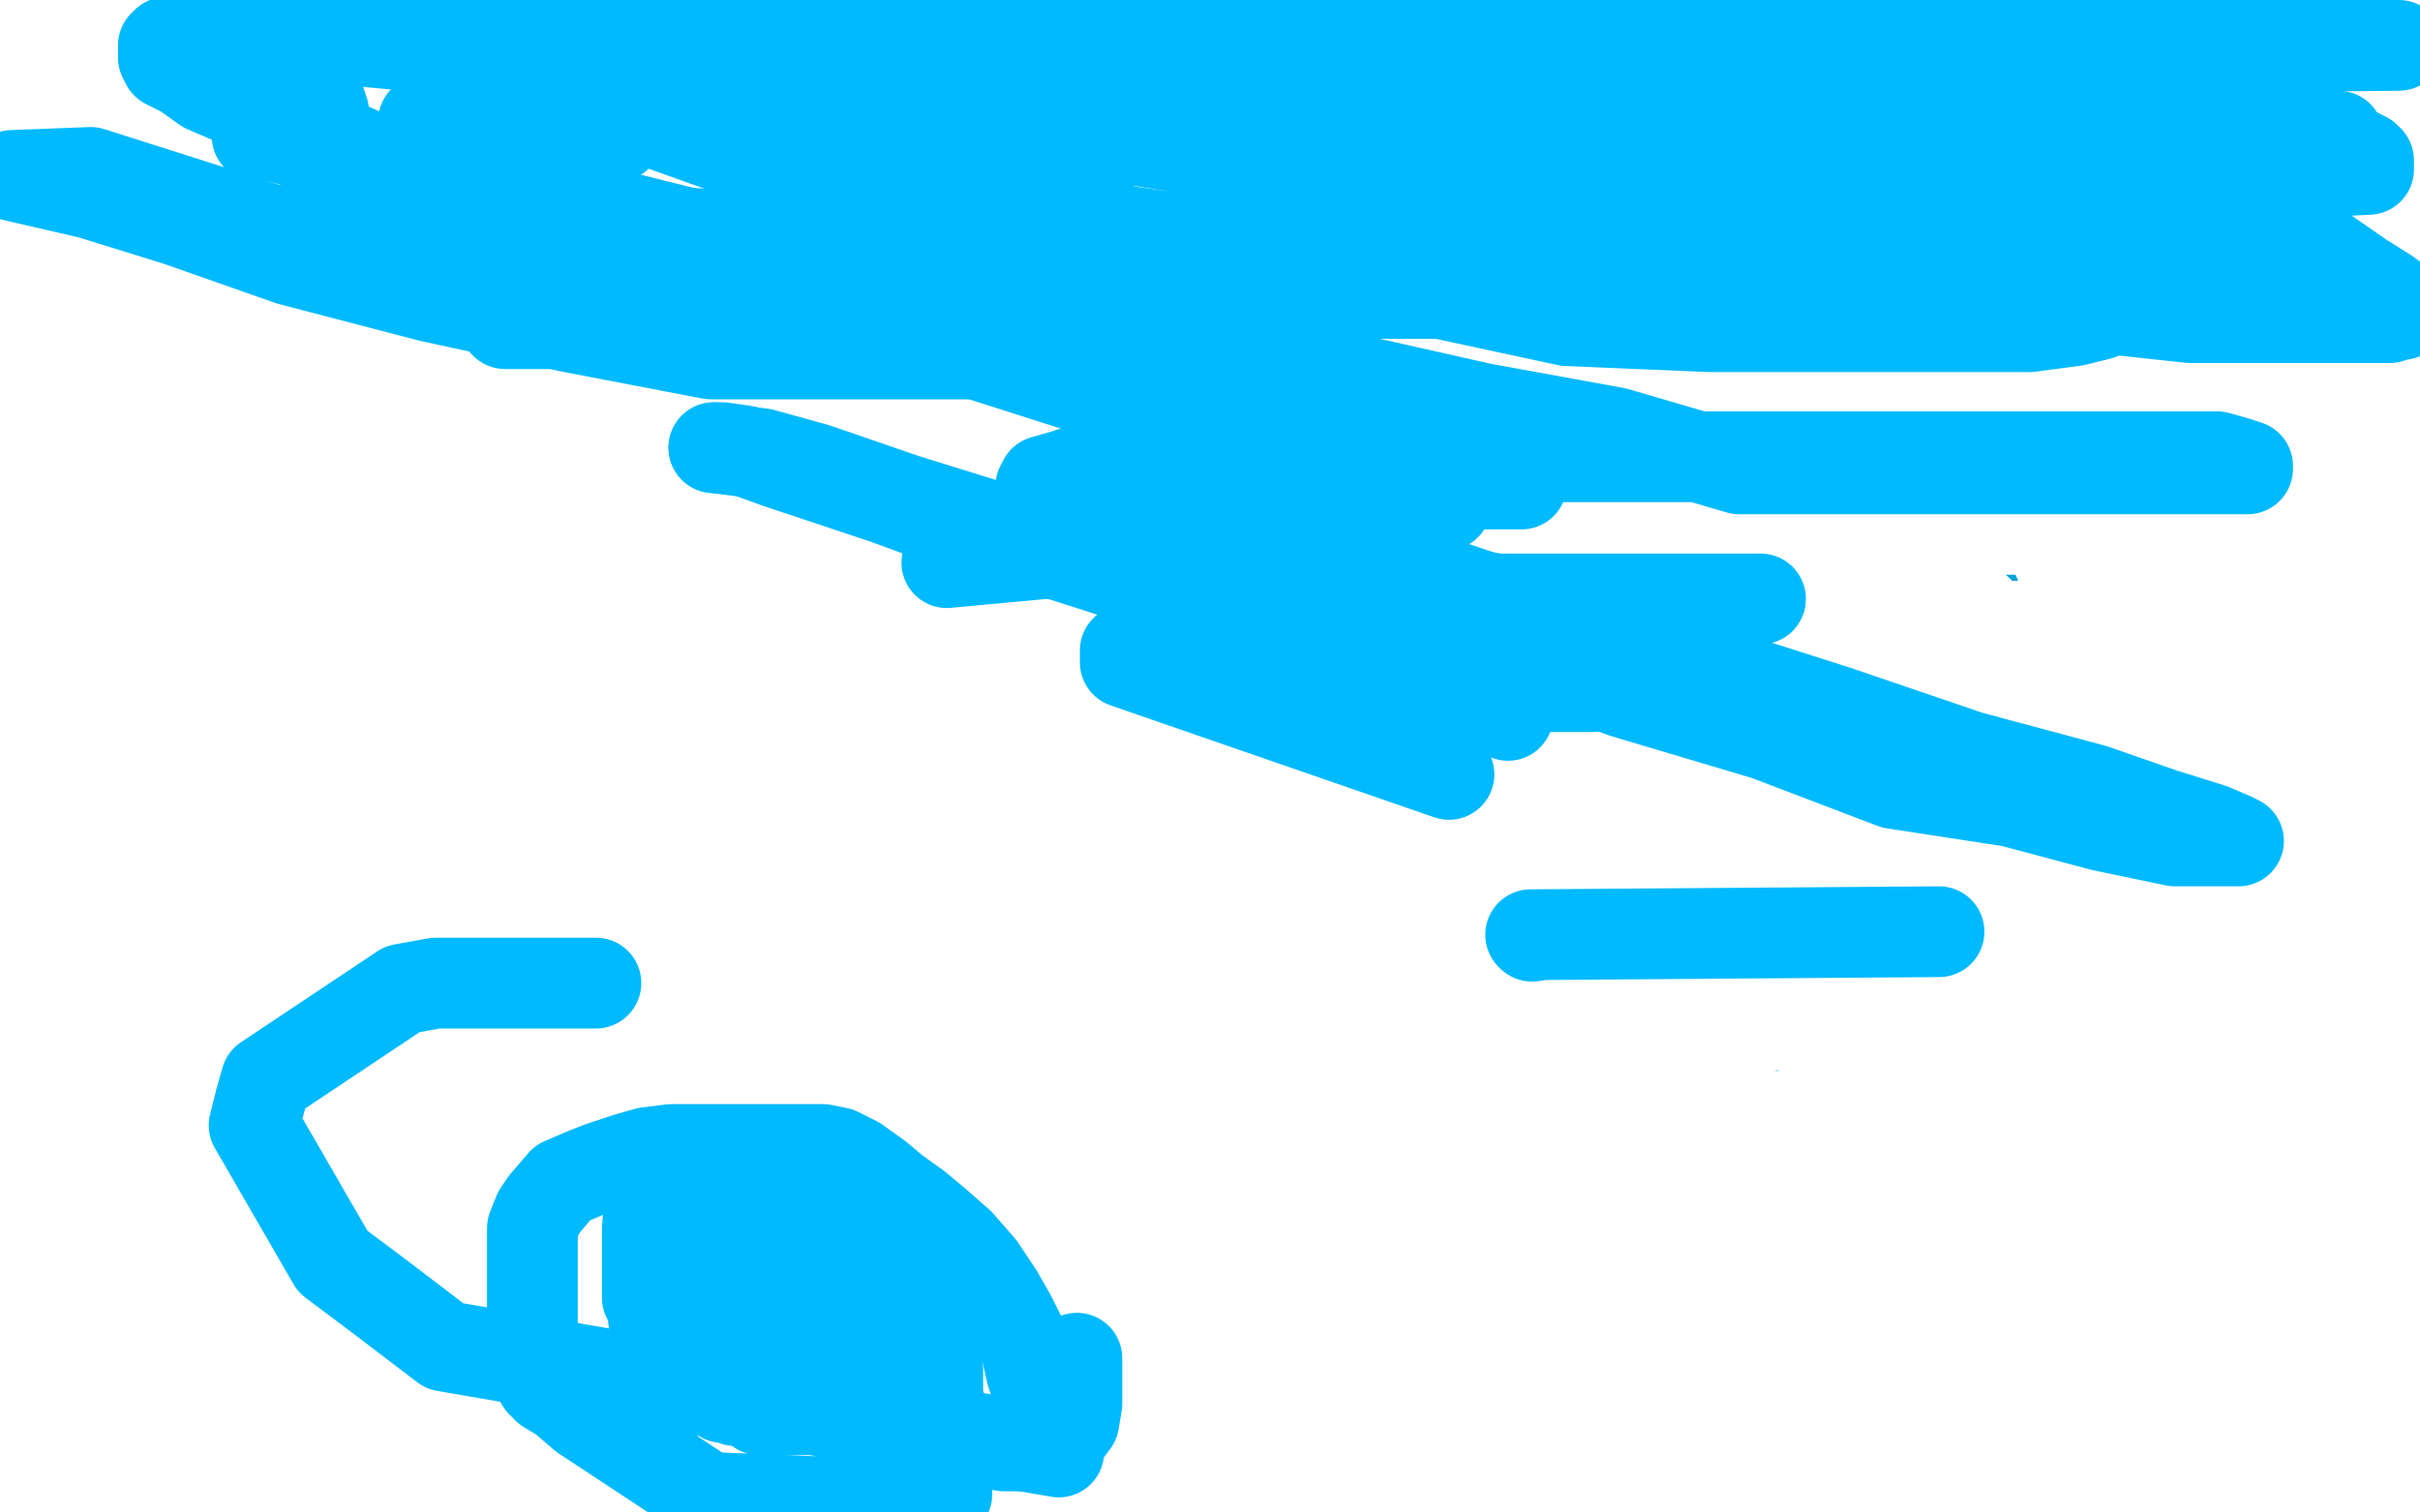
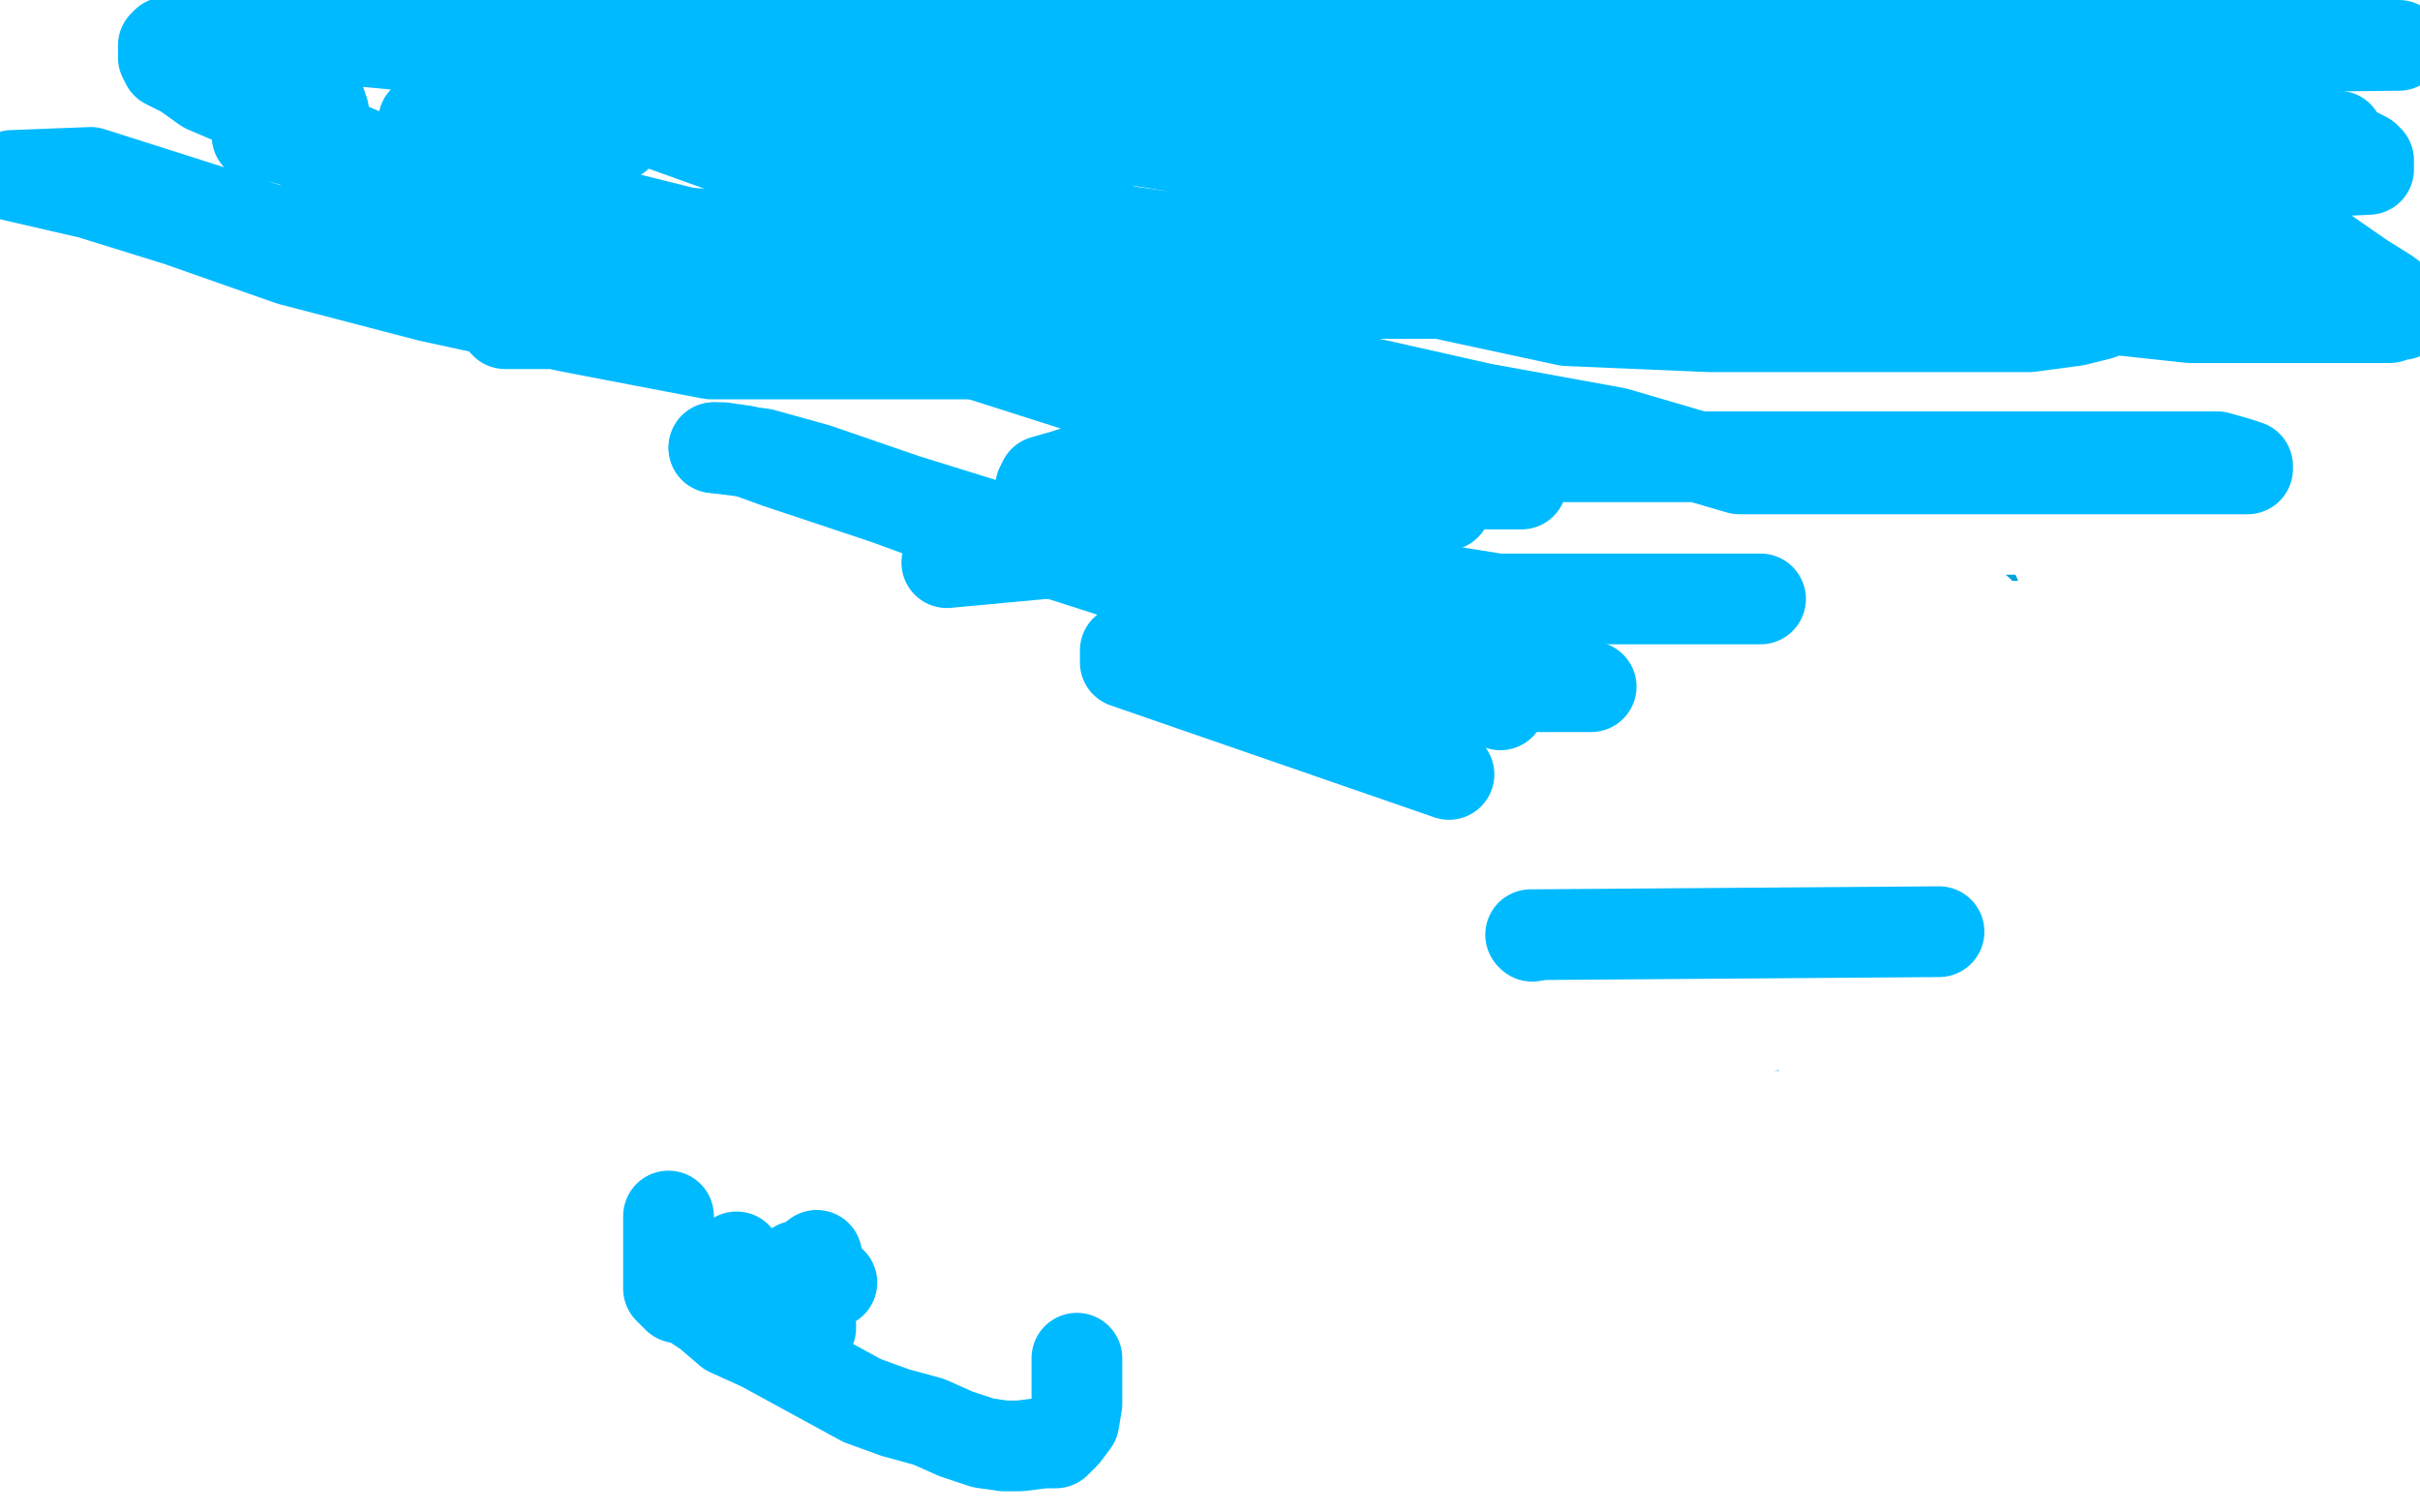
<svg xmlns="http://www.w3.org/2000/svg" width="800" height="500" version="1.1" style="stroke-antialiasing: false">
  <desc>This SVG has been created on https://colorillo.com/</desc>
  <rect x="0" y="0" width="800" height="500" style="fill: rgb(255,255,255); stroke-width:0" />
  <polyline points="519,197 519,198 519,198 519,197 519,197 519,196 519,196 519,195 518,195 518,194 517,194 517,193 517,192 517,191 516,191 516,190 516,189 515,189 514,188 513,188 513,186 512,185 511,184 509,183 509,182 508,182 507,181 506,181 505,180 504,179 503,179 501,179 500,178 499,177 498,177 496,177 494,176 493,175 492,175 490,175 489,174 488,173 486,173 485,173 484,173 482,172 481,171 479,171 478,170 476,170 475,169 473,169 471,168 468,167 465,166 463,166 461,165 459,164 457,164 454,164 453,163 452,162 451,162 449,162 448,161 447,161 444,160 442,160 441,160 439,160 437,160 436,160 435,160 434,160 433,160 432,160 431,160 430,160 429,160 428,160 427,160 426,160 424,160 423,160 422,160 421,161 420,161 420,162 419,162 418,163 417,163 416,163 415,164 414,164 385,195 385,196 385,197 385,198 385,199 385,200 385,201" style="fill: none; stroke: #000000; stroke-width: 30; stroke-linejoin: round; stroke-linecap: round; stroke-antialiasing: false; stroke-antialias: 0; opacity: 1.0" />
  <polyline points="385,221 385,222 385,223 384,223 384,224 384,225 384,226 384,227 384,228 384,230 384,232 384,233" style="fill: none; stroke: #000000; stroke-width: 30; stroke-linejoin: round; stroke-linecap: round; stroke-antialiasing: false; stroke-antialias: 0; opacity: 1.0" />
  <polyline points="385,201 385,213 385,214 385,215 385,216 385,218 385,219 385,220 385,221" style="fill: none; stroke: #000000; stroke-width: 30; stroke-linejoin: round; stroke-linecap: round; stroke-antialiasing: false; stroke-antialias: 0; opacity: 1.0" />
  <polyline points="384,233 384,236 384,238 384,239 384,241 384,243 384,244 384,246 384,247 384,248 384,249 383,250 383,254 382,255 382,256 381,258 381,259 381,260 381,261 381,262 380,263 380,264 380,265 380,267 380,268 379,269 379,270 378,272 378,273 377,274 376,275 375,276 375,277 374,278 374,279 373,279 373,280 372,280 371,280 371,281 370,282 369,282 368,283 367,283 359,286 358,286 357,286 356,286 355,286 353,286 351,286 348,286 345,286 343,286 340,286 338,286 336,286 335,286 334,286 332,286 331,286 328,286 327,286 326,286 324,286 322,286 320,286 317,286 316,286 306,286 305,286 303,286 301,286 300,286 299,286 297,286 296,286 295,286 293,286 292,286 291,286 290,286 288,286" style="fill: none; stroke: #000000; stroke-width: 30; stroke-linejoin: round; stroke-linecap: round; stroke-antialiasing: false; stroke-antialias: 0; opacity: 1.0" />
  <polyline points="282,297 282,298 282,299 282,300 281,300 281,301 281,302 281,303 281,304 281,305 281,306 280,306 280,307" style="fill: none; stroke: #000000; stroke-width: 30; stroke-linejoin: round; stroke-linecap: round; stroke-antialiasing: false; stroke-antialias: 0; opacity: 1.0" />
  <polyline points="288,286 284,289 284,290 284,291 284,293 284,294 283,295 282,296 282,297" style="fill: none; stroke: #000000; stroke-width: 30; stroke-linejoin: round; stroke-linecap: round; stroke-antialiasing: false; stroke-antialias: 0; opacity: 1.0" />
  <polyline points="280,307 280,308 280,309 280,310 280,311 280,312 280,313 280,314" style="fill: none; stroke: #000000; stroke-width: 30; stroke-linejoin: round; stroke-linecap: round; stroke-antialiasing: false; stroke-antialias: 0; opacity: 1.0" />
  <polyline points="281,324 282,325 282,326 282,328 283,328 283,329 284,330 284,331 284,332 284,333 284,334" style="fill: none; stroke: #000000; stroke-width: 30; stroke-linejoin: round; stroke-linecap: round; stroke-antialiasing: false; stroke-antialias: 0; opacity: 1.0" />
  <polyline points="280,314 280,315 281,315 281,316 281,317 281,318 281,319 281,321 281,322 281,323 281,324" style="fill: none; stroke: #000000; stroke-width: 30; stroke-linejoin: round; stroke-linecap: round; stroke-antialiasing: false; stroke-antialias: 0; opacity: 1.0" />
  <polyline points="284,334 285,336 285,337 286,338 286,339 286,340 286,341 287,342 287,343 287,344 288,345 289,347" style="fill: none; stroke: #000000; stroke-width: 30; stroke-linejoin: round; stroke-linecap: round; stroke-antialiasing: false; stroke-antialias: 0; opacity: 1.0" />
  <polyline points="295,357 295,358 296,359 296,360 297,360 298,361 299,362 300,363 301,364 302,365" style="fill: none; stroke: #000000; stroke-width: 30; stroke-linejoin: round; stroke-linecap: round; stroke-antialiasing: false; stroke-antialias: 0; opacity: 1.0" />
  <polyline points="289,347 289,348 289,349 290,350 290,351 291,352 291,353 292,353 292,354 293,354 293,356 294,356 295,357" style="fill: none; stroke: #000000; stroke-width: 30; stroke-linejoin: round; stroke-linecap: round; stroke-antialiasing: false; stroke-antialias: 0; opacity: 1.0" />
  <polyline points="302,365 302,366 303,366 303,367 304,367 304,368 305,369 306,369 306,370 308,370 308,371 309,372 311,373 313,374 313,375 315,376 316,377 317,378 319,379 320,379 322,380 322,381 323,381 325,382 326,382 327,382 328,383 329,383 330,385 331,385 332,386 332,387 333,388 334,388 335,389 337,390 338,391 343,394 344,395 345,395 347,397 351,400 353,401 356,403 357,404 359,405 360,405 362,406 364,407 366,408 367,409 369,410 370,411 371,411 373,412 374,413 375,413 377,413 379,414" style="fill: none; stroke: #000000; stroke-width: 30; stroke-linejoin: round; stroke-linecap: round; stroke-antialiasing: false; stroke-antialias: 0; opacity: 1.0" />
  <polyline points="397,420 399,421 401,422 403,422 404,424 406,424 407,424 408,425 429,426 431,426 434,426 438,426 441,426 444,426 447,426 450,426 452,426 455,426 456,426 458,426 459,425 461,424" style="fill: none; stroke: #000000; stroke-width: 30; stroke-linejoin: round; stroke-linecap: round; stroke-antialiasing: false; stroke-antialias: 0; opacity: 1.0" />
  <polyline points="379,414 380,415 381,415 382,415 384,416 385,417 386,417 389,417 394,419 395,420 397,420" style="fill: none; stroke: #000000; stroke-width: 30; stroke-linejoin: round; stroke-linecap: round; stroke-antialiasing: false; stroke-antialias: 0; opacity: 1.0" />
  <polyline points="461,424 462,424 476,419 478,419 480,417 482,417 484,416 485,414 487,414 494,409 496,408 498,406 500,405 504,402 505,401 507,401 508,399 510,398 512,397 514,396 515,395 516,394 518,393 519,392 520,391 522,390 523,390 524,388 525,387 526,386 527,385 528,384 529,382 530,381 531,380 532,378 533,377 534,376 534,374 535,373 536,371 538,369 538,368 540,365 541,364 542,362 547,356 547,355 548,354 548,352 548,351 548,350 549,348 550,347 550,346 550,345 551,344 552,342 552,340 553,338 553,336 554,333 555,331 556,327 556,323 556,321 558,315 559,310 559,309 559,303 559,301 559,299 559,297 559,296 559,294 559,293 559,292 559,291 559,289 559,287 559,285 559,284 559,283 559,281 559,279 559,278 559,274 559,272 559,271 559,270 559,269 559,268 559,267 559,266 559,265 559,264 559,263 559,261 558,260 557,260 557,258 557,256 557,254 555,253 555,250 555,249 555,248 553,246 553,245 551,239 550,237 549,234 549,233 548,232 548,228 548,227 547,225 547,223 545,221 545,220 545,218 543,213 542,212 542,210 541,208 540,207 539,204 539,203 538,202 537,200 536,199 536,198 535,197 534,196 533,195 532,193 532,192 531,192 531,191 529,191 529,190 528,190 528,189 526,189 525,189 524,188 523,187 522,187 521,187 520,187 519,187 518,187 515,187 513,187 512,187 511,187 511,186 510,186 509,186 508,186 507,186 506,186 506,185 505,185 504,185 504,184 504,183 504,182 504,181 503,181 503,180 503,179 503,173 503,172 502,171 502,169 502,167 501,166 500,165 500,164 500,163 500,162 500,160 499,160 499,159 498,154 498,153 498,152 498,151 498,149 498,148 498,147 498,146 498,145 498,144 499,143 500,142 500,141 501,140 503,139 505,138 506,138 506,137 507,136 508,136 509,135 510,133 511,133 511,132 512,132 513,131 514,131 514,130 515,130 515,129 516,129 517,128 518,128 519,127 519,126 521,126 522,125 524,125 524,124 525,123 526,123 527,122 528,122 529,122 530,122 531,122 531,121 532,121 533,120 534,120 536,120 537,120 538,120 539,120 540,120 541,120 542,120 544,120 545,120 549,120 551,120 554,120 555,120 558,120 560,120 563,120 566,120 568,120 570,120 572,121 576,122 578,123 583,125 584,125 587,125 587,126 589,127 590,128 591,129 593,130 594,131 595,132 596,134 596,135 597,136 598,139 599,140 600,141 601,142 602,143 603,144 603,146 605,147 605,149 606,150 606,152 606,154 607,156 608,158 608,160 609,161 609,163 610,165 611,165 611,167 612,168 613,170 613,172 613,174 614,180 614,182 615,185 616,188 616,189 617,190 618,192 619,197 619,200 619,201 619,206 619,207 619,209 619,211 619,213 619,214 619,217 619,218 619,219 619,220 618,222 617,222 617,224 617,225 616,226 616,227 616,228 615,229 615,230 614,231 614,232 614,233 614,235 613,235 612,236 612,237 612,239 611,240 608,245 608,246 607,247 606,248 605,250 605,251 604,252 603,253 603,254 602,255 601,256 601,257 601,258 601,259 600,260 600,261 599,261 598,263 597,264 597,265 596,266 596,267 595,269 594,270 593,271 592,272 592,274 590,276 590,277 590,278 589,279 589,280 589,281 589,282 589,283 589,284 589,285 589,286 589,287 589,288" style="fill: none; stroke: #000000; stroke-width: 30; stroke-linejoin: round; stroke-linecap: round; stroke-antialiasing: false; stroke-antialias: 0; opacity: 1.0" />
  <polyline points="583,296 582,293 582,292 581,291 580,290" style="fill: none; stroke: #000000; stroke-width: 30; stroke-linejoin: round; stroke-linecap: round; stroke-antialiasing: false; stroke-antialias: 0; opacity: 1.0" />
  <polyline points="589,288 589,289 588,290 588,291 587,291 586,293 585,294 585,295 584,296 583,296" style="fill: none; stroke: #000000; stroke-width: 30; stroke-linejoin: round; stroke-linecap: round; stroke-antialiasing: false; stroke-antialias: 0; opacity: 1.0" />
  <polyline points="582,197 582,198 582,198 582,199 582,199 582,200 582,200 583,201 583,201 583,202 583,202 584,204 584,204 585,204 585,204 585,205 585,205 585,206 585,206 585,207 586,208 586,209 586,210 586,211 586,212 586,213 586,214" style="fill: none; stroke: #000000; stroke-width: 30; stroke-linejoin: round; stroke-linecap: round; stroke-antialiasing: false; stroke-antialias: 0; opacity: 1.0" />
  <polyline points="511,104 510,104 510,104 509,104 509,104 508,104 507,104 506,104 505,104 504,104 504,103 503,103 503,102 502,102 501,102 500,102 475,95 468,95 467,95 464,95 460,95 458,95 457,95 456,95 454,95 453,95 452,95 450,95 449,95 447,95 446,95 444,95 442,95 441,95 439,95 437,95 436,95 435,95 433,95 432,95 431,95 430,95 428,95 426,95 425,95 423,95 422,95 421,96 420,96 419,96 418,96 416,96 413,97 413,98 411,98 410,98 409,99 408,99 407,99 404,100 404,101 402,102 401,102 400,102 398,103 397,104 396,104 395,104 393,104 393,105 391,105 389,106 389,107 388,107 387,108 386,108 385,108 383,109 382,109 382,110 380,110 379,111 378,111 377,111 376,112 375,112 374,112 374,113 373,114 372,114 371,115 370,115 369,116 368,117 367,118 367,119 366,120 365,120 365,121 364,121 363,122 362,122 361,123 360,124 358,124 358,125 356,127 356,128 355,128 354,129 353,129 352,130 350,131 350,132 348,133 347,134 346,134 345,135 343,136 341,137 341,138 340,139 339,140 338,141 337,142 337,143 337,144 337,145 336,146 336,147 336,148 335,149 335,150 334,150 333,153 333,154 332,155 332,156 331,157 331,159 330,160 330,161 328,163 327,165 326,165 325,167 325,168 324,169 324,171 323,173 323,175 322,177 321,179 320,181 320,182 319,184 319,185 318,186 318,188 318,189 317,189 316,190 316,191 315,192 315,193 314,194 312,195 311,195 310,196 309,197 308,198 307,198 306,199 305,200 304,201 302,203 301,203 300,203 300,204 299,205 295,211 294,211 293,213 292,213 291,214 288,217 287,218 282,223 282,224 281,224 279,225 277,226 275,228 275,229 274,229 274,230 273,231 273,232 273,233 272,233 272,235 271,236 271,237 271,238 269,239 269,240 268,241 268,242 267,242 266,244 266,245 265,246 265,247 264,248 263,250 262,251 262,252 261,253 261,254 260,255 259,259 258,260 256,265 255,265 255,266 255,268 254,269 254,270 253,270 253,272 253,273 253,274 253,275 253,276 253,277 253,278 253,279 252,280 252,282 252,285 252,287 252,289 252,291 252,292 251,293 251,299 251,301 251,302 251,303 251,304 251,306 250,307 250,309 250,311 250,314 250,316 249,317 249,319 248,322 247,323 247,325 247,326 246,327 246,328 245,330 244,332 244,333 243,335 242,336 242,337 241,338 240,342 240,343 240,345 240,346 240,347 240,348 240,349 240,350 240,351 240,352 240,353 240,355 240,356 240,357 240,358 240,360 240,361 240,362 240,363 240,364 240,365 240,366 240,367 240,368 240,369 240,370 240,371 240,372 240,374 240,376 240,377 240,381 240,383 240,384 240,385 240,387 240,388 240,389 240,390 240,392 240,393 240,394 240,395 240,394 240,393 240,392 240,389 240,386 240,383 240,381 240,377 240,373" style="fill: none; stroke: #00a3d9; stroke-width: 30; stroke-linejoin: round; stroke-linecap: round; stroke-antialiasing: false; stroke-antialias: 0; opacity: 1.0" />
  <polyline points="480,147 479,147 479,147 478,147 478,147 477,147 477,147 476,147 475,147 474,147 473,147 472,147 471,147 470,147 469,147 468,147 467,147 466,147 465,147 464,147 463,147 462,147 461,147 460,147 459,147 458,147 457,147 456,147 455,147 454,147 453,147 452,147 451,147 450,147 449,147 448,147 446,147 445,147 443,147 442,147 441,147 440,147 439,147 438,147 437,147 436,147 435,147 434,147 433,147 432,147 430,147 430,148 429,148 428,149 427,149 425,149 424,149 423,149 422,149 421,150 420,150 419,150 418,150 417,150 416,150 414,150 413,151 412,151 411,151 410,151 409,151 408,151 407,151 406,152 405,152 404,152 403,152 402,152 401,152 400,152 399,152 398,153 397,153 396,153 395,153 395,154 395,155 394,156 393,157 393,158 392,158 392,159 392,160 392,161 391,161 391,163 390,164 390,165 389,165 389,166 389,167 388,167 388,168 388,170 388,171 388,172 388,173 387,174 387,175 387,176 387,177 386,177 386,178 385,178 385,179 385,180 385,181 385,182 384,182 384,183 383,183 383,184 382,184 381,185 381,186 380,186 380,187 380,188 380,189 379,189 379,190 378,190 378,191 377,192 377,193 376,193 375,194 374,196 374,197 374,198 374,199 374,200 374,201 374,203 374,204 374,205 373,206 373,207 373,208 373,209 372,209 372,210 372,211 371,211 371,212 371,213 371,214 371,215 371,216 371,217 371,218 371,219 371,220 371,221 371,222 371,223 371,224 371,225 371,226 370,226 370,227 370,228 370,229 369,230 369,231 369,232 369,233 368,233 368,234 368,235 368,236 367,236 367,237 366,237 365,237 364,237 364,238 364,239 363,239 363,240 362,240 361,241 360,242 360,243 360,244 359,244 359,245 358,245 358,246 358,247 357,247 357,248 357,249 356,249 356,250 355,250 354,250 354,251 353,251 352,252 351,252 351,253 350,253 350,254 349,254 349,255 349,256 348,256 348,257 347,257 346,257 345,257 344,257 343,257 342,257 341,257 340,257 339,257 338,257 337,257 336,257 335,257 334,257 333,257 332,257 331,257 330,257 329,257 327,257 326,257 325,257 324,257 323,257 323,258 322,258 320,258 320,259 319,259 319,260 318,260 316,261 315,261 314,261 313,261 313,262 312,262 311,262 310,262 309,262 308,262 306,263 305,263 303,263 302,264 301,264 300,264 299,264 298,264 297,264 296,264 295,264 293,264 292,264 290,264 289,264 288,264 287,264 286,264 285,264 284,264 283,264 281,264 280,264 278,264 276,264 274,264 273,264 272,264 270,264 269,265 268,265 267,266 266,266 265,266 264,266 262,267 261,268 260,269 260,270 260,271 259,272 259,273 258,274 258,275 258,276 258,277 258,278 257,280 257,281 257,282 256,283 256,284 255,285 254,285 254,286 253,287 253,288 253,289 253,288 252,287 252,286 251,286 251,285 250,284 250,282" style="fill: none; stroke: #00a3d9; stroke-width: 30; stroke-linejoin: round; stroke-linecap: round; stroke-antialiasing: false; stroke-antialias: 0; opacity: 1.0" />
  <polyline points="423,103 422,103 422,103 421,103 421,103 420,103 420,103 419,103 419,103 418,104 418,104 417,104 417,104 417,105 417,105 416,105 416,105 414,105 414,105 414,106 414,106 413,106 413,106 411,106 410,107 409,107 408,108 405,108 404,109 401,110 399,111 397,112 395,112 392,113 390,113 389,114 387,115 382,116 381,117 380,117 378,117 376,117 374,119 373,119 372,119 369,121 367,121 366,122 364,123 363,123 360,126 359,126 358,127 356,128 355,128 354,129 353,130 350,130 348,131 348,132 347,132 346,133 345,133 343,135 342,135 341,136 339,138 337,139 335,140 335,141 334,142 332,145 332,147 331,148 331,150 331,152 331,153 331,154 330,156 330,158 330,160 330,162 329,164 329,165 328,166 327,167 327,169 327,170 326,172 326,173 325,174 325,176 325,177 323,180 321,182 320,183 319,185 318,186 317,187 316,189 315,189 313,191 312,193 310,193 309,195 308,195 306,196 306,197 303,197 302,198 301,198 300,199 299,199 297,199 296,199 295,199 294,199 293,199 293,200 291,200 290,200 290,199 290,198 291,197 291,196 292,195 293,194 294,192 297,189 299,187 300,185 302,184 303,181 304,180 305,178 306,177 306,176 306,175 306,174 306,173 306,172 306,171 306,170 306,169 306,168 307,167 308,166 308,165 309,165 310,165 311,163 314,163 315,161 317,160 320,160 321,159 322,158 325,157 326,155 327,155 327,154 328,153 328,152 328,151 329,150 329,149 328,150 328,151 327,151 327,153 326,153 326,154 324,155 323,156 321,156 318,159 317,160 316,160 315,161 314,162 314,163 313,164 311,166 309,167 308,169 306,170 305,170 304,171 303,171 302,172 302,173 301,173 300,174 299,174 298,175 298,176 297,177 297,178 296,178 296,179 296,180 296,181 296,182 295,182 294,184 294,185 294,186 293,187 293,188 293,189 292,189 291,190 290,191 290,192 289,193 289,194 288,195 287,197 286,198 285,200 284,202 283,204 282,206 280,208 279,210 277,211 276,212 275,212 275,213 274,213 273,213 272,213 272,214 272,215 271,215 271,216 270,216 270,217 269,218 269,219 269,220 268,220 268,221 268,222 268,223 268,224 267,224 267,225 266,227 266,228 265,228 265,229 265,230 264,230 264,231 264,232 263,233 262,233 262,235 261,235 261,236 260,237 259,240 259,241 257,242 257,243 252,250 252,251 251,252 250,254 250,255 249,256 249,257 249,258 248,258 248,259 248,261 247,261 246,262 245,264 242,267 241,268 241,269 241,271 240,273 240,274 240,275 239,277 238,278 238,279 238,281 238,282 238,283 237,285 236,285 236,286 236,287 236,288 236,289 235,290 234,291 234,292 233,293 233,294 231,295 231,296 230,297 227,306 227,307 227,309 226,311 226,313 226,315 226,318 226,320 226,322 226,324 226,327 226,329 226,333 226,342 226,345 225,347 225,349 225,351 224,353 224,355 223,357 222,358 222,359 221,360 220,361 220,362 220,363 220,364 220,365 220,367 220,369 220,372 220,374 220,375 220,377 220,378 220,379 220,381 220,385 220,386 220,387 220,389 220,391 220,393 220,394 220,396 220,397 220,399 220,400 221,401 224,410 225,411 226,413 227,413 227,414 228,414 228,415 228,416 229,417 229,418 229,419 229,420 231,422 232,425 232,428 233,429 235,432 235,435 238,445 239,447 240,449 240,450 240,451 240,452 240,453 241,453 241,454 241,455 241,456 241,455 241,454 240,454 239,453 238,452 237,450 237,449 237,447 236,445 236,444 236,442" style="fill: none; stroke: #00a3d9; stroke-width: 30; stroke-linejoin: round; stroke-linecap: round; stroke-antialiasing: false; stroke-antialias: 0; opacity: 1.0" />
  <polyline points="294,208 294,209 294,209 295,210 295,210 297,210 297,210 300,210 300,210 305,210 305,210 308,210 308,210 312,210 312,210 317,210 317,210 321,210 321,210 324,210 324,210 326,210 326,210 327,211 327,212 327,213 327,214 327,215 324,215 321,217 315,218 308,218 302,218 297,218 293,218 290,218 288,218 287,218 288,218 289,218 291,219 295,220 304,223 309,224 314,226 322,229 327,229 330,231 332,232 332,233 332,234 332,235 332,236 329,236 324,236 318,236 310,236 303,236 295,236 290,236 284,233 281,233 278,232 276,231 277,230 278,229 281,229 284,229 291,229 298,229 305,229 313,229 321,229 329,229 335,229 339,230 341,232 342,232 342,234 340,235 338,237 334,237 329,239 322,240 315,240 307,240 299,240 290,240 284,240 278,240 276,238 276,237 275,234 275,232 275,230 275,227 275,224 275,222 278,220 281,216 284,213 291,212 296,210 313,209 320,209 326,209 328,209 330,209 331,209 331,210 332,212 332,213 332,214 332,216 332,218 332,219 332,220 332,221 331,221 330,222 329,222 327,222 325,222 324,222 322,220 320,218 319,216 317,213 315,210 315,206 314,201 314,196 314,192 314,187 315,183 317,177 321,171 326,166 332,163 338,160 347,158 355,156 361,156 373,156 377,157 380,159 382,160 383,162 384,165 387,168 389,173 391,179 391,183 391,189 391,192 391,196 391,199 391,202 389,204 388,205 386,206 384,206 382,207 380,207 379,207 378,205 376,203 376,201 373,194 372,190 372,187 372,181 372,176 372,169 372,163 374,157 377,152 380,146 383,141 386,138 388,137 390,135 391,135 389,138 388,141 385,146 384,152 382,159 379,165 378,173 377,180 374,187 372,193 371,199 368,206 368,210 366,214 365,217 364,220 363,222 362,224 360,226 357,229 356,231 354,232 353,232 352,233 352,232 352,231 352,230 352,229 352,228 352,224 352,221 352,216 352,210 352,203 356,196 357,189 360,182 366,173 370,166 377,159 383,154 390,150 399,146 405,144 424,139 432,135 440,132 449,131 454,130 457,129 458,129 457,130 455,131 452,132 451,132 448,134 442,136 436,138 428,140 422,142 413,144 406,147 400,150 393,154 372,167 365,170 359,175 354,179 348,182 343,186 341,188 339,190 337,193 335,196 333,198 332,202 330,205 329,207 329,206 329,205 329,204 329,202 329,200 329,196 331,192 332,188 333,182 336,176 339,172 342,167 345,163 349,158 356,153 361,149 368,144 375,141 381,137 388,135 402,130 410,127 418,124 428,121 437,119 445,119 451,117 452,117 455,117 456,117 458,117 459,117 460,117 464,117 466,117 468,117 471,117 473,117 475,116 476,115 479,114 480,114 481,114 481,115 479,115 479,117 478,117 477,118 476,118 476,120 474,120 472,121 469,122 465,123 462,124 460,125 458,125 459,125 460,125 461,125 462,123 464,120 467,120 468,117 471,117 473,115 476,114 477,112 478,112 480,110 481,109 482,109 482,110 482,111 482,112 483,112 483,111 484,109 485,108 485,106 488,105 489,104 490,103 492,101 494,101 495,100 498,100 498,99 499,99 500,100 500,102 500,103 500,104 501,106 501,108 502,110 502,112 502,120 502,121 501,122 500,124 500,125 499,126 499,127 498,128 498,129 497,129 497,128 496,128 496,127 496,125 496,124 496,123 496,122 496,120 497,119 498,119 502,116 503,115 508,114 511,113 513,112 516,112 518,111 520,109 522,109 523,109 524,109 526,109 527,109 528,109 528,108 529,108 531,108 534,106 535,105 536,105 538,105 539,104" style="fill: none; stroke: #00a3d9; stroke-width: 30; stroke-linejoin: round; stroke-linecap: round; stroke-antialiasing: false; stroke-antialias: 0; opacity: 1.0" />
  <polyline points="644,175 644,176 644,176 644,177 644,177 644,178 644,178 645,178 645,178 645,179 645,179 645,180 645,180 645,181 645,181 646,182 646,182 647,183 647,184 648,186 648,187 648,188 650,189 650,190 650,191 651,193 652,195 653,197 653,199 654,201 654,204 654,206 655,208 656,210 656,213 656,215 658,218 659,221 660,224 660,228 661,230 662,233 663,236 663,237 664,240 664,242 664,246 664,248 664,251 665,255 665,256 665,260 665,261 665,264 665,268 665,271 665,277 665,280 665,282 665,285 665,286 665,288 665,291 665,293 665,295 665,298 665,299 665,302 665,304 665,306 665,309 665,310 665,312 665,314 665,316 665,318 665,320 664,322 663,325 662,327 662,328 662,330 660,332 660,333 660,335 659,339 658,340 658,342 658,344 657,346 657,347 656,349 655,351 655,353 655,355 654,356 654,357 652,362 652,364 651,366 650,368 650,371 649,373 648,375 647,376 646,378 645,380 645,381 645,382 644,383 643,384 643,386 641,388 641,389 639,392 638,394 637,395 637,396 636,397 634,399 633,401 633,403 632,405 632,406 631,407 630,407 629,407 629,408 629,409 627,407 626,407 623,407 623,410 623,412 623,414 620,416 620,417 621,417 620,417 620,416 619,416 618,416 618,417 618,419 618,421 618,422 618,423 618,424 616,423 617,422 612,419 611,420 606,418 607,419 608,420 608,421 610,423 611,426 613,428 613,429 614,429 614,431 615,432 615,433 616,434 616,435 616,436 616,438 616,440 616,441 616,442 616,445 616,446 616,448 616,449 616,450 616,451 616,453 616,456 616,457 616,458 616,459 616,460 616,462 616,463 616,464 616,467 616,468 615,470 615,471 615,473 615,475 615,477 615,478 615,481 615,482 615,483 615,484 615,486 615,487 615,489 615,490 615,491 615,494 615,495 615,497 615,499" style="fill: none; stroke: #00a3d9; stroke-width: 30; stroke-linejoin: round; stroke-linecap: round; stroke-antialiasing: false; stroke-antialias: 0; opacity: 1.0" />
  <polyline points="509,432 509,436 509,436 509,437 509,437 509,438 509,438 509,439 509,439 509,440 509,440 509,442 509,442 509,443 509,443 509,445 509,445 509,446 509,446 509,448 509,448 509,450 509,450 509,454 509,456 509,458 509,459 509,462 509,463 509,464 509,465 509,466 509,467 509,468 509,469 509,470 509,471 509,472 509,473 510,473 511,474 513,474 518,475 522,475 525,475 532,475 540,475 548,476 559,477 568,477 577,478 586,480 596,480 603,481 610,482 615,483 620,483 623,483 627,483 629,483 631,483 633,483 634,483 634,484 633,484 631,484 628,484 624,484 620,484 615,484 609,484 599,484 592,484 583,484 575,484 566,479 558,478 554,477 549,476 548,475 552,475 557,475 562,475 567,475 571,475 574,475 576,475 578,475 578,476 577,477 576,477 572,477 558,477 550,477 536,477 530,477 525,476 523,475 520,474 521,474 523,475 526,476 530,477 537,477 542,477 548,477 582,486 590,489" style="fill: none; stroke: #00a3d9; stroke-width: 30; stroke-linejoin: round; stroke-linecap: round; stroke-antialiasing: false; stroke-antialias: 0; opacity: 1.0" />
  <polyline points="544,494 542,495 543,496 545,496 547,498 548,499 550,499" style="fill: none; stroke: #00a3d9; stroke-width: 30; stroke-linejoin: round; stroke-linecap: round; stroke-antialiasing: false; stroke-antialias: 0; opacity: 1.0" />
  <polyline points="590,489 599,493 600,493 600,494 591,494 582,494 548,494 546,494 544,494" style="fill: none; stroke: #00a3d9; stroke-width: 30; stroke-linejoin: round; stroke-linecap: round; stroke-antialiasing: false; stroke-antialias: 0; opacity: 1.0" />
  <polyline points="550,499 536,492 528,489 521,486 498,478 500,477 502,477 542,478 552,478 562,478 568,478 572,478 573,478 574,478 571,478 567,478 563,478 548,477 548,476 547,476 547,475 547,474 547,473 548,473 551,471 556,470 563,469 568,468 591,463 596,461 602,460 607,460 609,460 608,460 607,460 605,460 601,460 575,459 564,458 551,458 537,455 525,453 515,452 507,450 504,449 502,448 503,448 510,448 514,448 524,448 531,448 538,448 548,448 557,448 566,448 573,448 578,448 583,448 584,448 583,448 582,448 580,447 578,447 575,446 572,445 566,444 559,442 552,440 543,435 543,434 544,433 546,432 548,431 550,430 553,430 558,429 562,427 568,427 572,427 580,427 587,427 594,427 599,427 604,427 603,427 601,427 598,427 575,427 563,427 549,427 535,426 520,426 508,426 500,426 498,425 499,425 500,425 503,425 507,425 514,425 516,425 524,425 531,425 542,425 550,425 563,425 572,425 582,425 590,425 596,425 598,425 599,426 597,426 596,426 592,426 589,426 584,426 579,426 572,425 564,422 553,420 547,418 538,416 533,414 531,413 531,412 532,412 534,411 538,411 541,410 546,409 552,408 560,408 568,407 578,407 587,406 597,406 615,405 619,404 620,404 619,404 617,404 612,404 606,404 587,404 573,403 542,399 535,398 519,394 506,391 499,389 496,388 497,387 499,387 502,387 508,387 515,387 523,387 531,387 540,387 550,387 563,387 575,387 589,387 604,387 618,387 623,387 632,387 641,387 644,387 643,387 641,387 637,385 630,384 620,381 613,379 602,376 593,371 584,369 577,367 573,364 572,364 573,364 575,363 580,362 587,360 595,359 602,357 613,354 620,352 629,349 637,348 643,347 646,346 647,345 646,345 645,345 644,345 639,345 631,345 621,345 613,345 604,345 596,345 591,344 590,344 592,344 595,342 599,341 604,339 610,337 615,335 619,334 621,333 625,332 627,331 628,328 632,316 632,309 633,302 634,294 634,291 637,285 639,277 641,272" style="fill: none; stroke: #00a3d9; stroke-width: 30; stroke-linejoin: round; stroke-linecap: round; stroke-antialiasing: false; stroke-antialias: 0; opacity: 1.0" />
  <polyline points="426,201 441,191 441,191 453,188 453,188 460,186 460,186 466,184 466,184 472,183 472,183 471,183 471,183 470,183 470,183 467,183 467,183 435,185 426,185 411,185 407,185 406,185 407,185 409,185 414,185 423,185 434,185 448,185 464,185 482,185 496,185 507,185 515,185 520,186 521,186 521,187 521,188 517,188 509,190 496,190 482,190 465,190 438,190 410,190 381,190 347,190 310,190 287,190 273,190 261,190 258,189 256,189 257,189 259,189 268,189 281,189 302,189 328,189 362,189 406,189 448,189 487,189 513,189 583,189 580,189 574,189 565,189 547,189 524,189 481,189 440,189 399,189 356,188 311,182 272,182 254,177 243,172 241,171 241,170 243,168 250,168 262,168 284,168 315,168 359,168 399,168 440,168 481,168 505,168 526,168 542,168 551,168 556,168 555,168 554,168 552,168 546,168 537,168 527,168 516,168 506,168 494,168 482,168 473,168 464,168 459,168 456,168 453,168 452,168 451,168 449,169 446,169 440,170 432,170" style="fill: none; stroke: #00a3d9; stroke-width: 30; stroke-linejoin: round; stroke-linecap: round; stroke-antialiasing: false; stroke-antialias: 0; opacity: 1.0" />
  <polyline points="284,199 267,205 267,205 256,205 256,205 238,205 238,205 222,205 222,205 207,205 207,205 196,205 196,205 188,205 188,205 186,205 186,205 187,205 187,205 219,205 245,205 545,205 559,205 568,205 573,205 574,206 575,206 574,206 573,206 572,206 568,206 558,206 548,206 532,206 514,206 493,206 476,206 432,206 419,206 405,206 397,204 386,202 391,202 403,202 420,202 452,202 491,202 532,202 569,202 602,202 623,202 640,202 648,202 652,202 654,202 653,202 649,202 640,202 624,202 598,202 564,202 520,202 471,202 419,202 375,202 338,202 320,202 309,202 307,202 308,202 313,202 321,202 332,202 354,202 372,202 414,202 455,202 497,202 541,202 575,202 589,202 603,202 612,202 619,202 621,202 624,202 625,202 625,201 618,201 607,201 592,201 557,201 516,201 324,196 259,194 207,194 164,194 102,194 95,194 93,194 94,194 96,194 101,194 113,194 126,194 152,192 196,192 542,192 586,192 585,192 584,192 577,192 568,191 552,190 447,188 417,178 410,176 396,171 387,168 386,167 387,167 391,166 397,165 404,163 415,161 432,161 458,161 475,161 516,161 558,161 592,161 618,161 634,161 647,161 659,161 667,161 674,161 681,161 688,161 687,161 680,158 671,155 655,152 631,150 619,150 580,150 530,150 489,150 460,150 444,150 432,149 409,147 404,147 398,147 396,147 394,147 394,148 395,149 395,150 393,151 393,152 392,152 392,153 394,153 401,153 411,154 428,154 452,154 486,154 515,155 554,155 583,155 599,155 611,155 620,155 627,155 630,155 630,156 629,156 626,156 621,156 612,156 598,156 575,156 534,156 495,156 440,156 376,156 308,156 243,156 196,156 148,156 146,156 147,156 149,156 153,156 161,156 172,156 188,156 216,156 248,156 286,156 332,156 373,156 412,156 594,156 597,156 599,156 598,156 597,156 594,156 586,156 574,156 559,156 528,156 492,156 450,156 411,156 366,156 325,156 288,156 262,156 250,156 243,156 242,156 243,156 244,156 247,156 254,156 266,157 288,157 331,161 382,163 453,166 525,166 583,166 624,166 658,166 679,166 691,166 695,167 696,168 695,168 694,168 692,169 688,170 679,170 665,171 642,171 602,171 556,171 494,171 427,171 351,171 286,171 186,171 188,171 192,171 213,171 236,171 276,173 317,173 375,173 442,173 499,173 553,173 596,173 626,173 647,173 660,174 668,174 673,174 677,175 679,175 681,175 680,175 679,175 677,175 670,175 659,175 637,175 603,175 562,175 515,175 463,175 416,175 367,175 325,175 288,175 262,175 250,175 243,175 244,175 248,175 259,175 299,175 341,175 393,175 463,175 527,175 593,175 642,175 676,175 690,175 701,175 706,175 711,176 714,177 716,177 715,177 714,177 711,175 702,174 688,172 662,172 625,170 578,170 528,168 469,166 411,165 354,165 312,165 273,165 236,165 221,165 212,165 211,165 214,164 220,164 229,164 243,164 266,164 305,164 336,164 385,164 448,164 502,164 552,162 625,162 649,162 663,162 670,162 677,162 681,162 684,162 685,162 682,162 676,162 665,162 645,162 611,162 512,162 445,162 385,162 297,162 253,162 229,162 216,162 209,162 208,162 209,162 215,162 230,162 251,162 283,162 324,162 407,162 449,162 491,162 529,162 561,162 587,162 605,162 617,162 626,162 631,162 633,162 635,162 636,162 635,162 633,162 628,162 617,162 602,162 577,162 544,160 504,160 460,160 424,160 381,160 354,160 336,159 325,158 317,157 316,156 317,156 319,156 324,156 332,156 344,156 365,156 391,156 407,156 449,156 488,156 563,156 567,156 570,156 571,156 570,156 569,156 568,156 563,155 554,155 538,155 500,155 442,153 374,151 309,151 250,151 215,149 199,149 193,149 191,149 192,149 194,149 198,149 208,149 233,149 254,149 280,149 308,149 345,149 377,149 405,149 429,149 452,149 480,149 491,149 501,149 512,149 524,149 528,149 531,149 532,149 531,149 528,149 522,149 509,146 491,145 459,145 423,143 381,143 337,143 298,143 256,143 219,141 190,141 171,141 163,141 159,141 158,141 221,117 227,117 237,117 357,117 399,117 441,117 467,117 493,117 519,117 543,117 578,117 589,117 595,117 600,117 604,117 609,117 616,118 627,120 629,120 628,120 627,120 626,120 625,120 620,120 615,119 592,117 580,117 567,117 544,116 533,116 525,115 507,115 498,115 489,115 485,115 476,115 465,115 462,115 462,116 462,117 464,117 467,121 476,124 492,129 512,135 535,139 561,139 590,139 612,141 631,142 644,142 653,142 661,143 662,143 664,144 665,144 665,145 664,145 660,145 650,145 641,145 629,145 600,145 587,145 583,145 569,145 557,145 545,145 530,145 519,145 506,145 497,145 489,145 478,145 479,145 480,145 482,145 486,145 493,145 501,145 510,145 524,145 537,145 549,145 563,142 575,141 586,141 597,141 604,139 608,137 608,136 608,135 604,133 596,130 576,126 547,123 514,119 463,113 418,107 402,108 399,108 370,106 341,106 324,107 318,107 316,107 317,107 318,107 319,107 322,107 326,107 329,107 330,107 335,107 347,107 360,107 377,107 392,107 418,107 442,107 468,107 497,107 521,107 549,107 589,107 604,107 616,107 624,107 629,107 628,107 624,107 619,107 604,107 589,107 563,107 524,107 487,107 446,107 409,107 385,107 372,107 362,107 360,107 361,107 366,107 370,107 376,107 383,107 395,107 410,107 427,107 445,107 461,107 469,107 478,107 485,104 489,104 491,104 490,104 489,104 487,104 483,104 476,104 465,104 452,104 429,104 399,104 364,104 328,104 305,104 281,104 265,104 257,104 252,104 253,104 255,103 258,103 263,103 273,103 283,103 295,103 307,103 322,103 348,103 369,103 393,103 408,103 421,103 432,103 440,103 446,103 449,103 451,103 450,103 449,103 447,103 443,103 437,103 428,103 418,103 405,103 389,103 374,103 361,103 355,103 351,103 352,103 354,103 357,103 367,103 377,103 391,103 408,103 427,103 448,103 472,103 492,103 516,103 537,103 552,103 569,103 582,103 596,103 604,103 609,103 611,103 611,102 610,102 607,102 601,100 596,98 587,96 572,95 475,95 426,95 371,95 321,95 280,95 259,95 245,95 240,95 239,95 240,95 241,95 244,95 246,95 251,95 259,95 270,95 285,95 304,95 330,95 358,95 382,95 408,95 437,95 461,95 487,95 513,95 534,95 555,95 571,95 585,95 595,95 602,95 609,95 611,95 611,94 610,94 608,93 603,93 595,93 583,93 566,93 545,93 518,93 481,93 443,93 401,93 356,93 318,93 276,93 235,93 203,93 182,93 523,195 551,203 560,206 652,211 651,211 650,210 645,210 636,210 622,210 620,210 599,210 557,210 513,210 472,210 432,210 388,210 359,210 341,210 329,210 325,210 326,210 328,210 331,210 337,210 347,210 365,210 393,210 435,210 479,210 528,210 580,210 609,210 644,210 665,210 678,210 692,210 701,210 706,210 708,210 707,210 704,210 696,210 686,210 663,210 650,210 639,210 585,210 504,210 427,210 359,210 266,212 181,212 129,212 94,212 81,212 73,212 71,210 70,209 71,209 73,209 76,209 83,209 92,209 107,209 132,209 208,209 252,209 293,209 322,209 381,209 444,209 511,209 569,209 625,209 669,209 714,209 753,209 792,209 788,209 741,209 676,209 606,209 531,209 461,209 394,209 332,209 280,209 237,209 199,209 173,209 157,209 145,209 138,209 140,209 145,209 155,209 169,209 192,209 236,209 286,209 351,209 426,209 494,209 555,209 613,209 654,209 686,209 715,209 730,209 741,209 749,209 755,209 756,209 755,209 754,209 751,209 740,209 725,209 702,209 660,209 613,209 559,209 494,209 427,209 367,209 323,209 279,209 236,209 213,209 197,209 188,207 184,207 183,207 185,207 189,207 200,207 217,207 251,207 295,207 339,207 404,207 464,207 513,207 557,207 602,207 636,207 662,207 680,207 690,207 698,207 700,207 702,209 701,209 700,209 695,209 685,209 669,209 639,209 596,209 548,209 477,209 412,209 345,209 228,209 189,209 158,209 132,209 119,209 129,209 144,209 167,209 243,209 285,209 330,209 371,209 412,209 454,209 493,209 520,209 546,209 569,209 585,209 614,209 640,209 664,209 685,209 697,209 705,209 707,209 706,209 705,209 702,209 696,209 684,209 667,209 633,209 591,209 531,209 479,209 409,209 337,209 275,209 220,209 181,209 152,209 137,209 127,209 123,209 125,209 132,209 141,209 157,211 184,213 223,213 262,213 308,213 358,214 413,216 476,216 543,216 603,216 666,216 746,216 788,217 558,220 508,220 467,220 423,220 383,220 266,220 263,220 264,220 268,221 278,224 281,224 292,225 308,225 326,225 344,225 373,225 397,225 430,225 472,225 516,225 503,187 518,188 527,188 535,189 542,189 548,189 549,189 548,189 547,190 542,192 532,193 520,195 498,196 475,196 435,196 396,196 357,196 313,196 271,196 230,196 204,196 175,196 159,196 145,196 135,196 130,196 128,197 128,198 129,200 132,201 137,204 143,206 152,210 164,213 177,217 200,220 496,237 495,237 493,237 487,237 476,237 460,237 436,237 407,237 369,237 327,237 283,237 241,237 210,237 196,237 183,237 174,237 170,237 169,237 171,237 176,237 185,237 203,237 226,237 262,237 307,237 346,237 387,237 437,237 478,238 525,238 565,238 596,238 615,238 627,238 635,238 639,238 641,239 642,239 641,239 640,239 638,239 632,239 621,239 608,239 588,239 562,239 525,239 398,239 359,239 323,239 294,239 270,239 226,239 212,239 200,239 194,239 192,239 195,239 690,246 692,246 692,247 692,248 692,249 692,250 692,252 692,253 687,255 678,258 665,261 639,266 613,266 440,267 454,269 475,272 499,275 527,275 559,275 585,275 615,276 627,278 638,283 641,284 643,284 642,284 640,284 637,284 629,284 615,284 596,284 567,284 535,284 497,284 465,284 436,284 424,284 415,284 471,287 476,287 483,287 494,287 509,287 530,287 556,287 585,287 611,287 637,287 683,287 684,287 684,288 682,289 676,290 666,290 650,290 614,290 570,290 518,290 475,283 435,281 417,277 410,274 411,274 416,273 426,273 438,273 455,273 474,273 495,273 524,273 549,273 573,273 597,273 611,273 622,273 630,273 637,276 640,276 642,277 642,278 642,279 642,280 642,281 642,283 638,285 631,287 620,290 606,295 578,298 542,300 498,300 452,302 401,302 356,302 317,302 294,302 273,302 265,302 260,300 260,299 260,298 262,296 270,294 279,292 290,291 294,291 302,290 308,290 311,290 310,289 308,289 301,287 289,286 272,286 251,286 225,286 198,286 177,286 162,286 153,286 148,286 149,286 151,286 191,286 207,286 236,286 261,286 290,286 327,286 363,286 403,286 428,286 454,286 471,286 479,286 483,286 482,286 481,286 477,286 470,286 458,286 443,286 417,286 385,286 341,286 300,286 258,286 224,286 198,286 185,286 177,286 175,286 176,286 178,286 183,286 190,286 202,286 216,286 239,286 262,286 291,286 364,286 406,286 445,286 491,286" style="fill: none; stroke: #ffffff; stroke-width: 30; stroke-linejoin: round; stroke-linecap: round; stroke-antialiasing: false; stroke-antialias: 0; opacity: 1.0" />
  <polyline points="489,286 409,285 370,285 328,281 283,279 243,278 213,273 188,270 175,268 165,267 164,267 167,267 174,267 187,267 204,267 231,267 264,267 301,267 342,267 374,267 397,267 426,267 447,267 463,267 476,267 484,267 487,267 489,267 488,267 487,267 483,267 476,267 461,267 440,267 417,267 380,267 336,267 297,267 256,267 211,263 179,261 141,257 143,257 199,258 225,258 376,258 410,260 439,260 467,265 471,267 472,268 472,269 472,270 471,272 464,275 452,278 434,283 408,287 366,291 212,327 198,332 188,334 182,337" style="fill: none; stroke: #ffffff; stroke-width: 30; stroke-linejoin: round; stroke-linecap: round; stroke-antialiasing: false; stroke-antialias: 0; opacity: 1.0" />
  <polyline points="323,341 367,341 404,341 415,341 421,341 422,341 421,341 420,341 418,341 412,341 399,341 381,341 353,341 316,341 275,341" style="fill: none; stroke: #ffffff; stroke-width: 30; stroke-linejoin: round; stroke-linecap: round; stroke-antialiasing: false; stroke-antialias: 0; opacity: 1.0" />
  <polyline points="182,337 179,338 177,339 177,340 177,341 178,341 183,341 186,341 194,341 212,341 215,341 279,341 290,341 323,341" style="fill: none; stroke: #ffffff; stroke-width: 30; stroke-linejoin: round; stroke-linecap: round; stroke-antialiasing: false; stroke-antialias: 0; opacity: 1.0" />
  <polyline points="275,341 175,334 214,334 256,334 365,334 373,334 376,334 377,334 376,334 373,334 367,334 356,334 338,334 309,334 268,334 229,334 188,334 145,334 124,334 115,331 112,330 112,329 112,327 112,326 113,325 119,323 130,320 146,317 172,317 212,317 256,317 297,317 338,317 344,317 356,317 360,317 360,318" style="fill: none; stroke: #ffffff; stroke-width: 30; stroke-linejoin: round; stroke-linecap: round; stroke-antialiasing: false; stroke-antialias: 0; opacity: 1.0" />
  <polyline points="108,330 237,330 250,330 260,330 268,330 271,330 271,328 267,327 260,324 250,322 240,322 232,322 213,322 192,322" style="fill: none; stroke: #ffffff; stroke-width: 30; stroke-linejoin: round; stroke-linecap: round; stroke-antialiasing: false; stroke-antialias: 0; opacity: 1.0" />
  <polyline points="360,318 358,319 355,319 345,323 333,326 315,330 289,330 265,330 235,330 195,330 162,330 135,330 116,330 109,330 108,330" style="fill: none; stroke: #ffffff; stroke-width: 30; stroke-linejoin: round; stroke-linecap: round; stroke-antialiasing: false; stroke-antialias: 0; opacity: 1.0" />
  <polyline points="192,322 176,322 178,322 181,322 186,322 192,322 202,322 213,322 228,322 241,322 260,322 295,321 293,321 293,320 289,320 284,320 275,320 266,319 256,318 241,314 220,309 202,304 179,298 160,291 120,279 109,275 103,273 101,271 102,271 105,271 111,271 119,271 128,271 140,271 150,271 160,271 166,271 169,271 168,271 167,271 166,271 164,271 163,271 163,272 164,273 171,274 187,274 211,274 239,274 268,274 297,274 320,274 338,274 353,274 380,274 392,274 404,274 414,274 424,274 431,274 438,274 444,274 448,274 451,274 452,274 452,273 447,273 432,273 407,273 360,273 296,273 223,273 140,273 63,273 152,273 318,273 373,273 446,273 500,273 542,273 586,273 627,273 653,273 674,273 689,273 698,273 705,273 712,273 716,273 717,273 718,273 718,272 718,271 717,271 716,271 714,270 707,268 695,266 675,265 644,265 602,265 550,265 483,265 413,265 351,265 309,265 265,265 244,265 236,264 230,264 229,265 229,266 230,267 232,268 236,269 244,273 257,277 284,285 312,286 353,291 446,303 489,306 528,311 572,318 602,325 634,333 663,341 685,345 706,351 716,353 718,355 721,357 723,358 724,358 723,358 722,358 720,358 705,354 687,351 668,349 651,348 632,347 620,347 605,346 590,338 577,337 555,333 550,333 548,332 549,332 550,332 556,332 575,332 618,332 656,332 706,332 752,332 791,332 767,330 492,327 490,327 494,327 499,327 510,327 525,327 557,327 598,327 688,328 260,330 265,328 272,325 289,317 289,316 293,312 292,317 290,318 289,318 290,318 292,319 296,320 299,322 304,323 313,323 325,323 336,323 349,323 356,323 361,323 367,323 372,323 380,323 386,322 395,320 404,316 416,313 426,310 436,307 446,303 456,301 465,298 474,294 481,293 486,292 493,291 500,288 508,288 514,288 524,288 532,288 541,288 550,288 557,286 565,284 572,281 581,279 592,277 600,277 612,277 620,277 629,277 636,277 643,277 645,277 651,279 654,280 657,282 659,282 661,282 661,283 662,283 663,284 663,285 663,286 663,288 663,289 661,291 659,292 656,293 649,294 643,295 635,298 631,301 629,302 627,305 626,307 625,307 622,309 620,309 618,309 617,309 617,310 618,310 620,310 621,311 624,311 627,311 631,311 635,311 639,310 642,309 647,308 651,307 657,307 662,307 666,307 670,307 675,307 678,307 682,307 686,307 689,307 692,307 693,307 694,307 696,307 695,307 694,307 693,307 692,307 691,307 689,307 687,307 682,309 674,310 668,312 654,317 643,321 621,328 590,337 559,348 527,357 488,372 441,387 396,402 352,417 307,431 267,446 237,461 218,476 211,485 207,495 483,499 531,491 532,491 531,491 530,491 528,491 523,491 513,491 499,491 479,490 466,490 433,490 386,488 331,480 276,480 158,471 125,465 109,464 100,461 99,460 100,460 105,460 112,460 113,460 125,460 152,460 193,460 233,460 277,460 316,460 355,460 383,460 407,458 166,427 142,425 141,424 139,424 140,424 141,425 146,425 150,425 164,425 181,425 199,425 228,425 254,425 278,425 304,425 319,425 333,425 345,425 354,425 357,425 359,425 360,425 359,425 358,425 356,425 354,425 348,426 340,426 329,426 313,426 295,426 269,426 250,426 230,426 216,422 210,420 206,419 205,419 205,418 207,417 212,415 221,415 229,415 235,415 250,415 257,415 280,415 306,415 313,415 325,415 333,415 339,415 343,415 342,415 340,415 336,415 330,415 321,415 308,415 291,415 260,415 220,415 182,415 129,415 88,415 59,415 47,415 45,415 46,415 48,415 54,415 63,415 74,415 83,415 85,415 117,415 159,415 195,415 224,415 250,415 266,415 287,415 300,415 314,415 324,415 333,415 338,415 340,415 339,415 338,415 337,413 335,413 331,413 323,413 311,413 299,413 280,413 245,412 216,412 177,410 135,410 91,410 65,410 54,408 49,408 48,408 49,407 49,406 51,406 55,405 62,404 74,401 92,399 117,399 154,399 196,399 240,399 279,399 308,399 332,399 345,399 356,399 363,399 368,399 370,399 372,399 374,399 376,399 378,399 379,399 377,398 372,398 363,398 350,398 332,398 314,398 293,397 274,397 260,397 254,397 252,397 256,397 265,397 275,397 286,396 300,394 309,390 318,388 330,383 333,382 335,381 336,381 336,380 334,378 327,376 315,376 294,376 250,376 208,376 156,376 107,376 68,376 48,376 50,376 55,376 62,376 70,376 83,376 98,376 122,376 151,376 175,376 201,376 230,376 253,376 280,376 308,376 327,376 342,376 355,376 364,376 372,376 380,376 386,376 392,376 396,376 399,376 397,371 394,370 357,361 329,359 295,359 253,359 209,359 172,359 111,359 110,359 111,359 113,359 165,359 194,359 218,359 231,359 239,359 244,359 245,359 246,359 248,359 254,359 264,360 276,360 286,360 304,360 310,360 314,361 319,362 321,362 322,363 324,363 325,363 325,362 325,361 325,360 323,360 318,360 317,360" style="fill: none; stroke: #ffffff; stroke-width: 30; stroke-linejoin: round; stroke-linecap: round; stroke-antialiasing: false; stroke-antialias: 0; opacity: 1.0" />
  <polyline points="362,436 393,436 393,436 435,436 435,436 476,436 476,436 516,436 516,436 560,436 560,436 601,436 601,436 641,436 641,436 682,436 682,436 708,436 708,436 729,436 729,436 740,437 740,437 746,437 746,437 747,437 747,437 746,437 746,437 745,437 743,437 738,437 730,437 716,437 705,437 688,437 669,437 644,437 615,437 583,437 545,437 500,437 466,437 440,437 419,437 406,437 400,436 398,434 399,434 403,434 409,434 420,433 429,433 446,433 469,433 495,433 524,433 548,433 573,433 602,433 619,433 631,433 640,433 644,433 643,433 638,433 629,433 616,433 600,433 579,433 553,433 527,433 494,433 459,433 429,430 422,429 404,425 396,420 393,420 393,419 396,418 424,414 455,414 502,414 572,414 640,414 704,414 754,414 792,414 509,412 422,408 428,408 440,408 453,408 469,408 500,408 540,408 581,408 623,408 665,408 704,408 732,408 740,408 756,408 764,408 771,408 773,408 772,408 771,408 768,408 763,408 752,408 740,408 728,408 713,408 693,408 678,408 666,408 654,408 646,408 644,408 645,408 647,408 651,407 656,407 663,406 672,404 680,400 689,397 696,394 706,391 713,389 718,385 723,382 724,378 725,377 723,375 716,373 702,372 685,372 659,372 627,372 601,372 577,372 565,372 555,372 548,372 546,372 545,372 544,372 543,372 544,372 549,372 558,372 570,372 585,372 606,372 635,372 659,372 680,372 704,370 719,370 736,370 749,370 761,370 772,370 773,370 771,370 766,370 757,370 743,369 722,369 693,369 657,369 620,369 584,369 555,369 532,369 505,369 482,369 466,369 452,369 441,369 434,369 430,369 431,369 433,369 438,369 447,369 458,369 477,369 504,369 532,369 564,369 600,369 632,368 659,368 685,368 703,368 716,368 728,368 736,368 740,369 740,370 739,370 737,370 728,370 717,370 694,370 666,370 637,370 603,370 576,370 550,370 527,370 513,370 501,370 495,370 490,370 489,370 490,370 492,370 496,370 502,370 510,370 522,370 534,370 548,371 566,371 589,371 616,371 639,371 653,371 666,371 673,373 676,374 677,375 676,376 673,377 664,378 652,381 636,383 610,383 586,383 555,383 521,383 479,383 443,383 420,383 405,383 399,383 398,383 399,383 402,383 404,383 409,383 416,385 427,388 438,392 453,393 476,394 500,394 538,394 567,394 586,396 600,396 620,396 633,396 637,396 646,396 651,396 654,396 655,396 654,396 651,396 644,396 634,396 620,396 601,396 577,396 544,396 532,396 515,396 486,396 460,396 441,396 426,396 416,397 412,398 413,400 417,400 423,402 430,405 442,407 456,409 486,411 523,411 559,411 585,411 598,411 622,411 641,411 656,411 668,411 675,411 678,411 679,412 677,412 672,412 665,412 652,412" style="fill: none; stroke: #ffffff; stroke-width: 30; stroke-linejoin: round; stroke-linecap: round; stroke-antialiasing: false; stroke-antialias: 0; opacity: 1.0" />
  <polyline points="428,412 432,412 440,412 451,415 462,419 478,421 500,427 524,431 552,436 580,441 606,442 639,447 658,453 669,455" style="fill: none; stroke: #ffffff; stroke-width: 30; stroke-linejoin: round; stroke-linecap: round; stroke-antialiasing: false; stroke-antialias: 0; opacity: 1.0" />
  <polyline points="652,412 633,412 609,412 583,412 551,412 518,412 495,412 468,412 447,412 435,412 427,412 424,412 425,412 428,412" style="fill: none; stroke: #ffffff; stroke-width: 30; stroke-linejoin: round; stroke-linecap: round; stroke-antialiasing: false; stroke-antialias: 0; opacity: 1.0" />
  <polyline points="669,455 676,457 679,459 680,459 679,459 678,459 673,461 662,461 620,461 596,461 568,461 536,461 510,461 481,461 452,461 439,461 428,461 424,461 423,461 424,461 426,461 430,462 439,462 451,462 463,462 483,462 499,462 517,462 533,462 550,464 586,471 598,473 608,475 615,476 621,477 624,477 626,478 625,478 623,478 619,478 612,478 602,478 589,478 573,478 555,478 531,478 508,478 494,478 481,478 473,478 469,478 468,478 468,479 469,480 474,481 483,485 498,490 523,491 552,494 575,494 601,494 620,494 632,494 641,494 647,494 651,494 653,494 655,494 654,494 653,494 648,494 641,494 629,494 614,494 595,494 579,494 563,494 549,494 539,494 531,494 530,494 531,494 532,494 534,494 537,494 542,494 549,494 557,494 569,494 580,494 596,494 610,494 625,494 644,494 659,494 672,494 681,494 688,495 691,497 692,497 691,498 581,498 579,496 596,490 607,487 618,483 630,479 642,475 652,472 661,468 670,463 673,462 672,462 671,462 668,462 662,462 657,462 647,462 640,462 634,462 631,462 629,462 630,462 632,462 635,462 640,462 644,462 649,462 655,462 662,462 667,462 672,464 678,466 684,469 686,473 688,475 688,477 688,478 688,480 687,480 684,482 680,483 674,486 668,487 665,489 661,491 658,492 657,492 656,492 656,491 656,490 657,489 660,487 661,485 664,484 667,482 668,481 668,480 668,478 668,477 668,475 666,472 665,468 663,464 662,460 661,454 659,451 657,446 654,442 653,437 653,435 651,431" style="fill: none; stroke: #ffffff; stroke-width: 30; stroke-linejoin: round; stroke-linecap: round; stroke-antialiasing: false; stroke-antialias: 0; opacity: 1.0" />
  <circle cx="243.5" cy="415.5" r="15" style="fill: #00baff; stroke-antialiasing: false; stroke-antialias: 0; opacity: 1.0" />
  <polyline points="249,421 249,421" style="fill: none; stroke: #00baff; stroke-width: 30; stroke-linejoin: round; stroke-linecap: round; stroke-antialiasing: false; stroke-antialias: 0; opacity: 1.0" />
  <circle cx="263.5" cy="418.5" r="15" style="fill: #00baff; stroke-antialiasing: false; stroke-antialias: 0; opacity: 1.0" />
  <circle cx="269.5" cy="415.5" r="15" style="fill: #00baff; stroke-antialiasing: false; stroke-antialias: 0; opacity: 1.0" />
  <polyline points="270,415 270,416 270,416" style="fill: none; stroke: #00baff; stroke-width: 30; stroke-linejoin: round; stroke-linecap: round; stroke-antialiasing: false; stroke-antialias: 0; opacity: 1.0" />
  <polyline points="275,424 275,424" style="fill: none; stroke: #00baff; stroke-width: 30; stroke-linejoin: round; stroke-linecap: round; stroke-antialiasing: false; stroke-antialias: 0; opacity: 1.0" />
  <polyline points="268,438 268,439 268,439" style="fill: none; stroke: #00baff; stroke-width: 30; stroke-linejoin: round; stroke-linecap: round; stroke-antialiasing: false; stroke-antialias: 0; opacity: 1.0" />
  <polyline points="255,445 255,445" style="fill: none; stroke: #00baff; stroke-width: 30; stroke-linejoin: round; stroke-linecap: round; stroke-antialiasing: false; stroke-antialias: 0; opacity: 1.0" />
-   <polyline points="248,445 247,445 247,445 247,444 247,444 246,444 246,444 246,443 246,443 245,443 244,443 243,443 243,442 242,442 241,442 240,442 239,441 238,441 237,441 237,440 236,440 236,439 236,438 235,438 235,437 235,436 234,436 234,435 234,434 233,434 233,433 233,432 233,431 233,430 232,430 232,429 231,429 231,428 231,427 231,426 231,424 230,424 230,423 230,422 230,421 230,420 230,419 230,418 230,417 230,416 231,416 231,415 232,415 232,414 232,413 233,412 233,411 236,409 236,408 240,407 244,406 245,406 246,406 246,405 247,405 248,405 249,405 250,405 251,405 251,404 252,404 253,404 254,404 255,404 256,404 257,404 258,404 259,404 260,404 261,404 262,404 263,404 264,404 265,404 267,404 268,404 269,404 270,404 271,404 272,405 273,405 274,405 275,405 276,405 276,406 277,407 277,408 278,409 280,415 280,416 280,417 281,417 283,424 283,425 283,426 284,426 284,428 284,429 284,431 285,431 285,433 286,434 286,436 286,437 286,438 286,439 286,440 286,441 286,442 286,443 286,444 286,445 286,446 286,447 286,449 286,450 286,451 286,453 285,453 284,455 284,458 282,460 282,461 280,463 279,463 279,464 278,464 278,465 277,465 276,466 275,466 273,466 272,466 271,466 270,466 269,466 268,466 267,466 265,466 264,466 262,466 261,466 259,466 258,466 257,466 256,466 254,466 253,466 251,466 250,465 248,464 246,463 245,463 244,463 243,463 242,462 241,462 240,462 239,462 238,461 236,459 236,458 235,458 233,458 232,457 231,457 230,457 229,456 228,456 227,455 226,454 225,454 225,453 224,453 223,452 223,450 222,449 221,444 220,443 220,442 219,441 219,440 218,439 218,437 217,437 217,436 216,436 216,434 216,433 215,431 214,429 214,428 214,427 214,424 214,422 214,421 214,420 214,419 214,415 214,414 214,412 214,411 214,410 214,408 214,406 215,395 216,393 217,393 218,392 219,391 221,390 222,390 224,389 226,389 228,388 230,387 232,387 236,385 239,385 241,385 242,385 244,385 246,385 248,385 250,385 252,385 254,385 255,385 259,385 260,385 264,385 266,385 269,385 272,386 274,388 276,391 279,391 284,397 286,399 289,401 290,403 292,406 295,411 297,414 298,419 299,423 301,428 303,433 305,438 307,444 308,450 310,453 310,457 310,461 311,466 312,471 312,475 313,479 313,485 313,488 313,492 313,494 312,496 310,498 234,495 193,468 186,462 181,459 179,457 178,454 176,453 176,450 176,447 176,444 176,436 176,432 176,428 176,422 176,417 176,412 176,406 178,401 180,398 186,391 193,388 198,386 207,383 214,381 222,380 230,380 238,380 245,380 251,380 257,380 267,380 272,380 277,381 283,384 290,389 296,394 303,399 309,404 317,411 324,419 330,428 334,435 339,445 341,454 345,465 347,473 350,480 147,445 126,429 110,417 84,372 86,364 88,357 133,327 144,325 197,325" style="fill: none; stroke: #00baff; stroke-width: 30; stroke-linejoin: round; stroke-linecap: round; stroke-antialiasing: false; stroke-antialias: 0; opacity: 1.0" />
  <polyline points="356,449 356,456 356,456 356,464 356,464 355,470 355,470 352,474 352,474 349,477 349,477 345,477 345,477 337,478 337,478 332,478 332,478 325,477 325,477 316,474 316,474 307,470 307,470 296,467 296,467 285,463 285,463 252,445 241,440 234,434 228,430 224,429 222,427 221,426 221,424 221,422 221,420 221,418 221,415 221,413 221,411 221,408 221,405 221,402" style="fill: none; stroke: #00baff; stroke-width: 30; stroke-linejoin: round; stroke-linecap: round; stroke-antialiasing: false; stroke-antialias: 0; opacity: 1.0" />
  <polyline points="479,256 372,219 372,219 372,218 372,218 372,217 372,217 372,215 372,215 376,213 376,213 383,211 383,211 392,208 392,208 403,203 403,203 420,200 420,200 441,198 441,198 465,198 465,198 491,198 491,198 517,198 517,198 538,198 556,198 567,198 575,198 581,198 582,198 581,198 580,198 578,198 574,198 569,198 559,198 549,198 535,198 518,198 495,198 470,194 439,190 410,182 390,176 369,169 356,166 349,164 344,162 344,161 345,159 352,157 361,154 381,151 410,151 452,151 493,151 535,151 576,151 620,151 660,151 693,151 719,151 733,151 740,153 743,154 743,155 742,155 740,155 738,155 731,155 721,155 711,155 692,155 672,155 644,155 612,155 575,155 534,143 490,135 450,126 416,119 387,111 364,104 351,100 343,98 341,97 342,97 346,97 351,97 363,97 380,97 408,97 452,97 491,97 533,97 582,97 623,97 660,97 689,97 708,97 723,97 735,97 741,97 744,97 743,97 741,97 736,97 727,97 711,97 685,95 648,95 598,95 542,95 476,90 404,81 335,71 283,62 240,49 201,35 169,24 148,18 138,15 134,12 134,11 138,11 147,11 161,11 216,11 258,11 300,11 352,11 407,19 450,20 568,29 585,34 594,37 599,39 600,40 597,40 590,41 575,42 556,42 518,42 476,42 424,42 354,37 155,9 114,0 404,47 400,45 438,35 464,35 503,35 543,35 584,35 628,35 657,35 675,35 676,35 677,35 679,36 680,37 680,39 680,42 678,43 673,45 665,47 654,50 636,55 614,58 590,58 561,58 523,58 483,58 441,56 413,49 381,42 360,34 349,30 342,27 340,26 340,25 341,24 345,23 350,23 357,22 368,21 385,21 409,21 435,21 475,21 516,21 555,21 596,21 622,21 646,21 668,21 681,21 691,21 694,21 695,21 694,21 693,21 692,21 686,21 658,21 513,21 471,21 431,21 395,21 373,17 361,15 357,13 358,12 361,11 367,10 376,10 391,10 418,10 456,10 499,10 543,10 587,10 634,10 675,10 716,10 738,10 751,11 760,11 765,13 766,13 765,13 764,13 758,13 747,13 734,13 715,13 707,13 673,13 629,13 585,11 531,3 761,58 524,18 523,18 524,17 525,16 529,16 536,15 548,15 564,15 591,15 621,15 658,15 702,15 741,15 765,15 779,15 793,15 698,16" style="fill: none; stroke: #00baff; stroke-width: 30; stroke-linejoin: round; stroke-linecap: round; stroke-antialiasing: false; stroke-antialias: 0; opacity: 1.0" />
  <polyline points="545,55 544,54 544,53 544,52 546,52 549,50 557,49 569,48 583,45 602,45 631,45 654,45 681,45 707,45" style="fill: none; stroke: #00baff; stroke-width: 30; stroke-linejoin: round; stroke-linecap: round; stroke-antialiasing: false; stroke-antialias: 0; opacity: 1.0" />
  <polyline points="698,16 776,0 771,1 765,1 668,1 645,1 626,1 614,1 606,1 604,1 604,2 604,1 604,2 608,6 620,15 642,28 673,40 703,53 730,62 745,71 768,83 781,92 789,97 793,100 795,103" style="fill: none; stroke: #00baff; stroke-width: 30; stroke-linejoin: round; stroke-linecap: round; stroke-antialiasing: false; stroke-antialias: 0; opacity: 1.0" />
  <polyline points="707,45 751,45 764,45 769,45 772,45 773,45 767,46 759,47 745,47 724,47" style="fill: none; stroke: #00baff; stroke-width: 30; stroke-linejoin: round; stroke-linecap: round; stroke-antialiasing: false; stroke-antialias: 0; opacity: 1.0" />
  <polyline points="479,19 491,19 507,19 533,19 572,19 598,20 623,22 652,22 675,27 693,32 707,37 716,40 723,42 725,43" style="fill: none; stroke: #00baff; stroke-width: 30; stroke-linejoin: round; stroke-linecap: round; stroke-antialiasing: false; stroke-antialias: 0; opacity: 1.0" />
  <polyline points="724,47 701,47 669,47 630,47 591,44 550,40 515,31 486,23 475,21 469,19 470,19 473,19 479,19" style="fill: none; stroke: #00baff; stroke-width: 30; stroke-linejoin: round; stroke-linecap: round; stroke-antialiasing: false; stroke-antialias: 0; opacity: 1.0" />
  <polyline points="492,52 452,50 421,40 403,35 393,32 390,31 389,30 389,28 391,27 395,25 402,23 415,23 436,23 476,23 518,23 585,23 626,23 656,24 690,26 720,33 749,41 768,47 778,50 782,52 783,53 783,54 783,56 498,70 452,67 422,59 404,53 390,49 386,47 385,46 385,45 388,44 395,41 407,40 430,40 473,40 520,43 570,58 619,73 653,84 676,91 687,95 693,97 695,98 695,99 695,101 694,104 686,106 671,108 648,108 612,108 565,108 518,106 453,92 387,84 338,72 295,61 262,49 249,44 242,43 241,43 241,42 241,41 242,41 248,41 263,41 300,41 355,42 431,50 507,63 581,67 642,74 684,78 716,80 736,83 745,86 750,88 751,88 750,88 749,88 745,88 734,86 719,86 696,86 658,86 612,79 550,71 470,61 398,50 324,38 255,26 190,14 397,85 183,75 145,71 122,68 111,68 107,68 106,68 107,68 109,68 114,68 123,70 145,75 172,85 210,89 252,90 288,92 321,96 349,101 367,107 380,111 383,112 384,113 385,113 385,114 384,114 383,115 380,117 377,117 365,117 344,117 315,117 274,117 235,117 188,108 142,98 96,86 59,73 30,64 4,58 30,57 184,106 183,107 181,107 176,107 167,107 94,30 106,34 107,37 107,38 104,38 102,38 98,38 94,38 89,38 82,35 75,32 68,29 61,24 55,21 54,19 54,18 54,16 54,15 55,14 60,13 70,13 90,13 113,13 145,16 202,37 204,39 204,42 204,43 204,45 200,46 195,47 188,47 179,47 169,47 155,47 149,45 147,45 141,43 140,43 140,42 140,41 140,40 141,39 143,39 144,39 145,39 146,39 148,39" style="fill: none; stroke: #00baff; stroke-width: 30; stroke-linejoin: round; stroke-linecap: round; stroke-antialiasing: false; stroke-antialias: 0; opacity: 1.0" />
  <polyline points="795,103 794,104 793,104 790,105 783,105 769,105 750,105 724,105 687,101 650,89 614,78 585,69 563,62 551,57 545,55" style="fill: none; stroke: #00baff; stroke-width: 30; stroke-linejoin: round; stroke-linecap: round; stroke-antialiasing: false; stroke-antialias: 0; opacity: 1.0" />
  <polyline points="266,68 266,69 266,69 266,70 266,70 265,70 265,70 264,70 264,70 264,71 264,71 263,71 263,71" style="fill: none; stroke: #00baff; stroke-width: 30; stroke-linejoin: round; stroke-linecap: round; stroke-antialiasing: false; stroke-antialias: 0; opacity: 1.0" />
  <polyline points="725,43 725,44 724,44 724,45 721,45 716,46 707,48 695,50 679,52 650,52 620,52 577,52 533,52 492,52" style="fill: none; stroke: #00baff; stroke-width: 30; stroke-linejoin: round; stroke-linecap: round; stroke-antialiasing: false; stroke-antialias: 0; opacity: 1.0" />
  <polyline points="263,71 261,73 260,73 259,74 257,74 256,75 255,75 252,76 251,76 251,77 250,77 248,80 248,81 250,83 257,85 266,88 278,92 293,95 305,98 324,105 342,110 359,114 379,119 397,126 410,130" style="fill: none; stroke: #00baff; stroke-width: 30; stroke-linejoin: round; stroke-linecap: round; stroke-antialiasing: false; stroke-antialias: 0; opacity: 1.0" />
  <polyline points="452,143 435,143 424,143 404,141 377,133 348,123 313,111 277,98 245,89 216,79 182,68 153,59 125,53 109,46 94,45 87,45" style="fill: none; stroke: #00baff; stroke-width: 30; stroke-linejoin: round; stroke-linecap: round; stroke-antialiasing: false; stroke-antialias: 0; opacity: 1.0" />
-   <polyline points="410,130 424,134 434,137 449,141 452,142 454,143 456,143 455,143 454,143 452,143" style="fill: none; stroke: #00baff; stroke-width: 30; stroke-linejoin: round; stroke-linecap: round; stroke-antialiasing: false; stroke-antialias: 0; opacity: 1.0" />
  <polyline points="87,45 85,45 86,45 91,45 98,47 110,50 123,53 139,58 160,66 181,72 207,72 243,81 271,87 309,96 352,109 380,118 415,130 442,140 468,147 479,151 489,154 497,157 501,158 503,159 503,160 501,160 498,160 490,160 481,160 467,156 439,153 412,143 377,133 330,118 284,103 240,89 212,80 183,70 169,68 163,65 163,66 209,81 241,93 285,105 398,141 424,148 455,158 465,163 472,165 476,166 478,166 478,167 477,167 476,167 473,167 465,167 456,167 442,167 428,167 404,172 402,174 400,175 400,176 397,178 397,179 396,179" style="fill: none; stroke: #00baff; stroke-width: 30; stroke-linejoin: round; stroke-linecap: round; stroke-antialiasing: false; stroke-antialias: 0; opacity: 1.0" />
-   <polyline points="363,162 363,161 376,163 381,163 389,163 403,168 431,178 466,189 513,205 560,220 607,235 651,250 692,261 715,269 731,274 738,277 740,278 739,278 734,278 719,278 695,273 665,265 626,259 584,243 537,229 493,213 449,205 418,194 391,187 378,183 373,182 371,181 372,181 374,181 379,181 386,184 400,188 422,196 444,201 473,209" style="fill: none; stroke: #00baff; stroke-width: 30; stroke-linejoin: round; stroke-linecap: round; stroke-antialiasing: false; stroke-antialias: 0; opacity: 1.0" />
-   <circle cx="498.5" cy="236.5" r="15" style="fill: #00baff; stroke-antialiasing: false; stroke-antialias: 0; opacity: 1.0" />
  <polyline points="402,186 404,187 404,187" style="fill: none; stroke: #00baff; stroke-width: 30; stroke-linejoin: round; stroke-linecap: round; stroke-antialiasing: false; stroke-antialias: 0; opacity: 1.0" />
  <polyline points="313,186 399,178 399,178" style="fill: none; stroke: #00baff; stroke-width: 30; stroke-linejoin: round; stroke-linecap: round; stroke-antialiasing: false; stroke-antialias: 0; opacity: 1.0" />
  <circle cx="506.5" cy="309.5" r="15" style="fill: #00baff; stroke-antialiasing: false; stroke-antialias: 0; opacity: 1.0" />
  <polyline points="396,179 390,179 388,178 382,176 379,174 375,170 368,165 363,162" style="fill: none; stroke: #00baff; stroke-width: 30; stroke-linejoin: round; stroke-linecap: round; stroke-antialiasing: false; stroke-antialias: 0; opacity: 1.0" />
  <polyline points="473,209 494,215 508,222 518,224 524,227 526,227 525,227 524,227 516,227 504,227 493,224" style="fill: none; stroke: #00baff; stroke-width: 30; stroke-linejoin: round; stroke-linecap: round; stroke-antialiasing: false; stroke-antialias: 0; opacity: 1.0" />
  <polyline points="236,148 239,148 246,149 257,153 269,157 293,165 323,176 352,184 380,193 407,203 439,214 465,222 476,227 490,231 496,233" style="fill: none; stroke: #00baff; stroke-width: 30; stroke-linejoin: round; stroke-linecap: round; stroke-antialiasing: false; stroke-antialias: 0; opacity: 1.0" />
  <polyline points="641,308 506,309 506,309" style="fill: none; stroke: #00baff; stroke-width: 30; stroke-linejoin: round; stroke-linecap: round; stroke-antialiasing: false; stroke-antialias: 0; opacity: 1.0" />
  <polyline points="493,224 470,217 444,212 414,200 386,192 299,165 270,155 252,150 236,148" style="fill: none; stroke: #00baff; stroke-width: 30; stroke-linejoin: round; stroke-linecap: round; stroke-antialiasing: false; stroke-antialias: 0; opacity: 1.0" />
</svg>